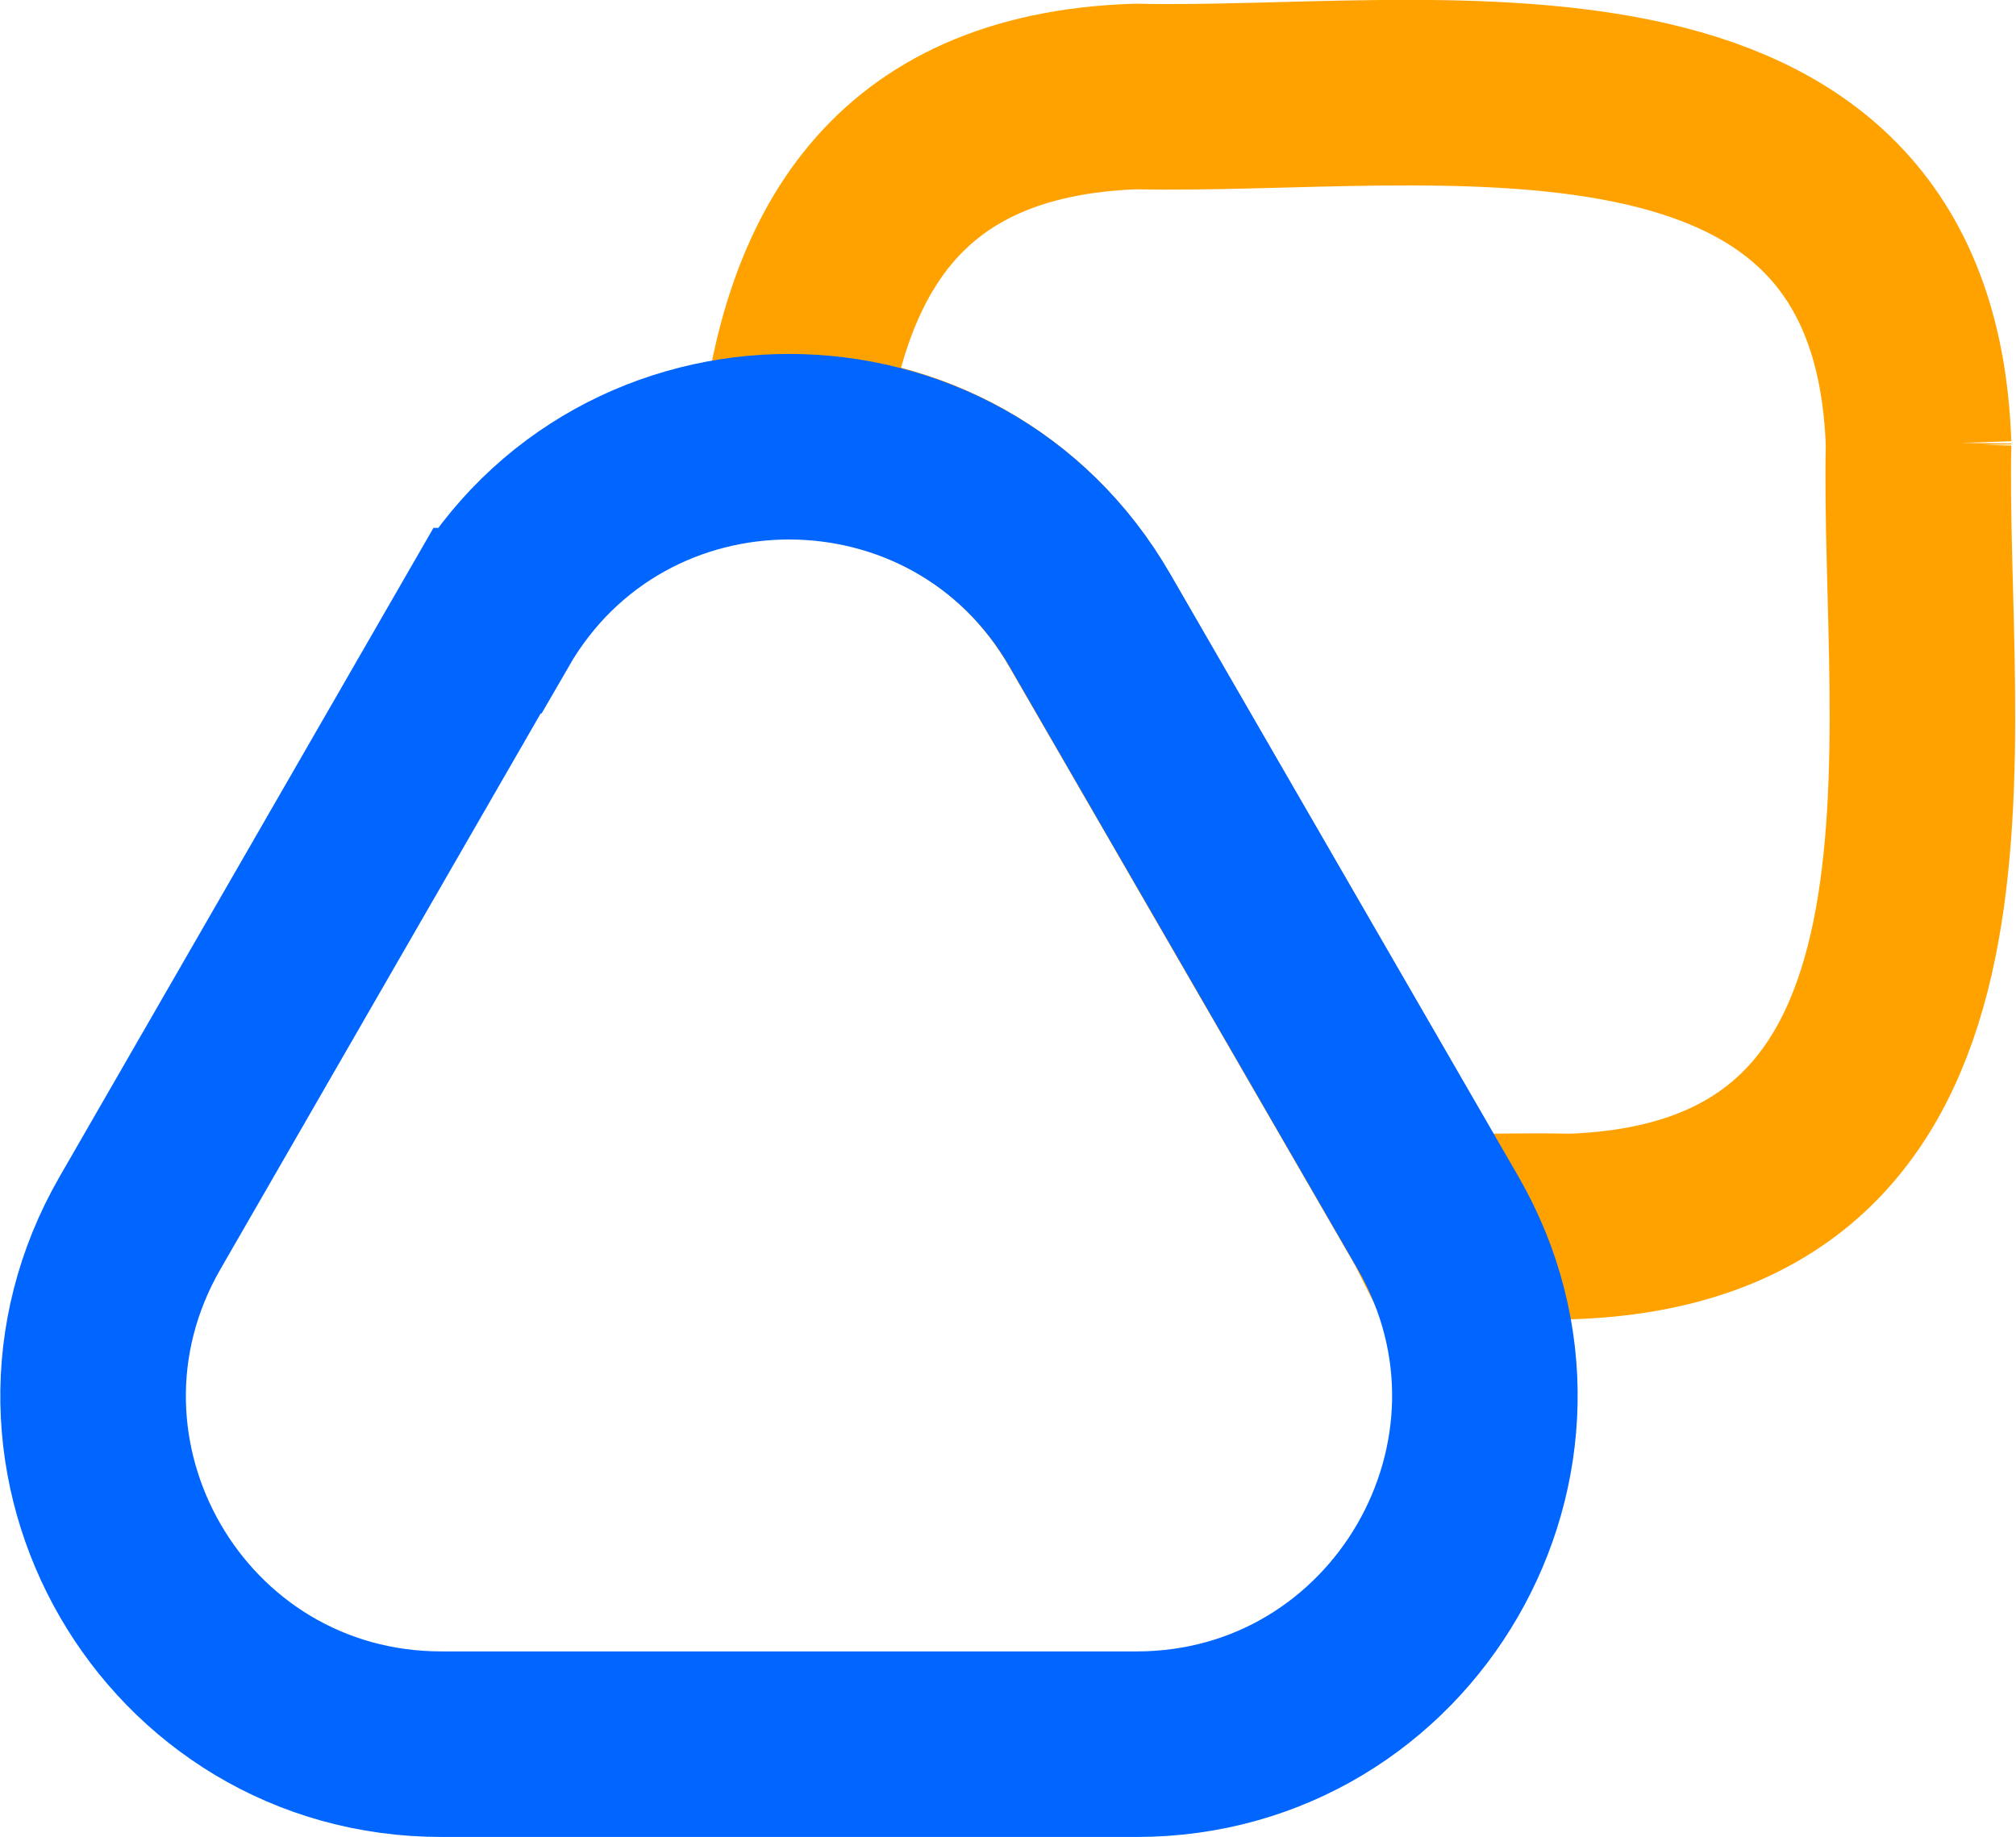
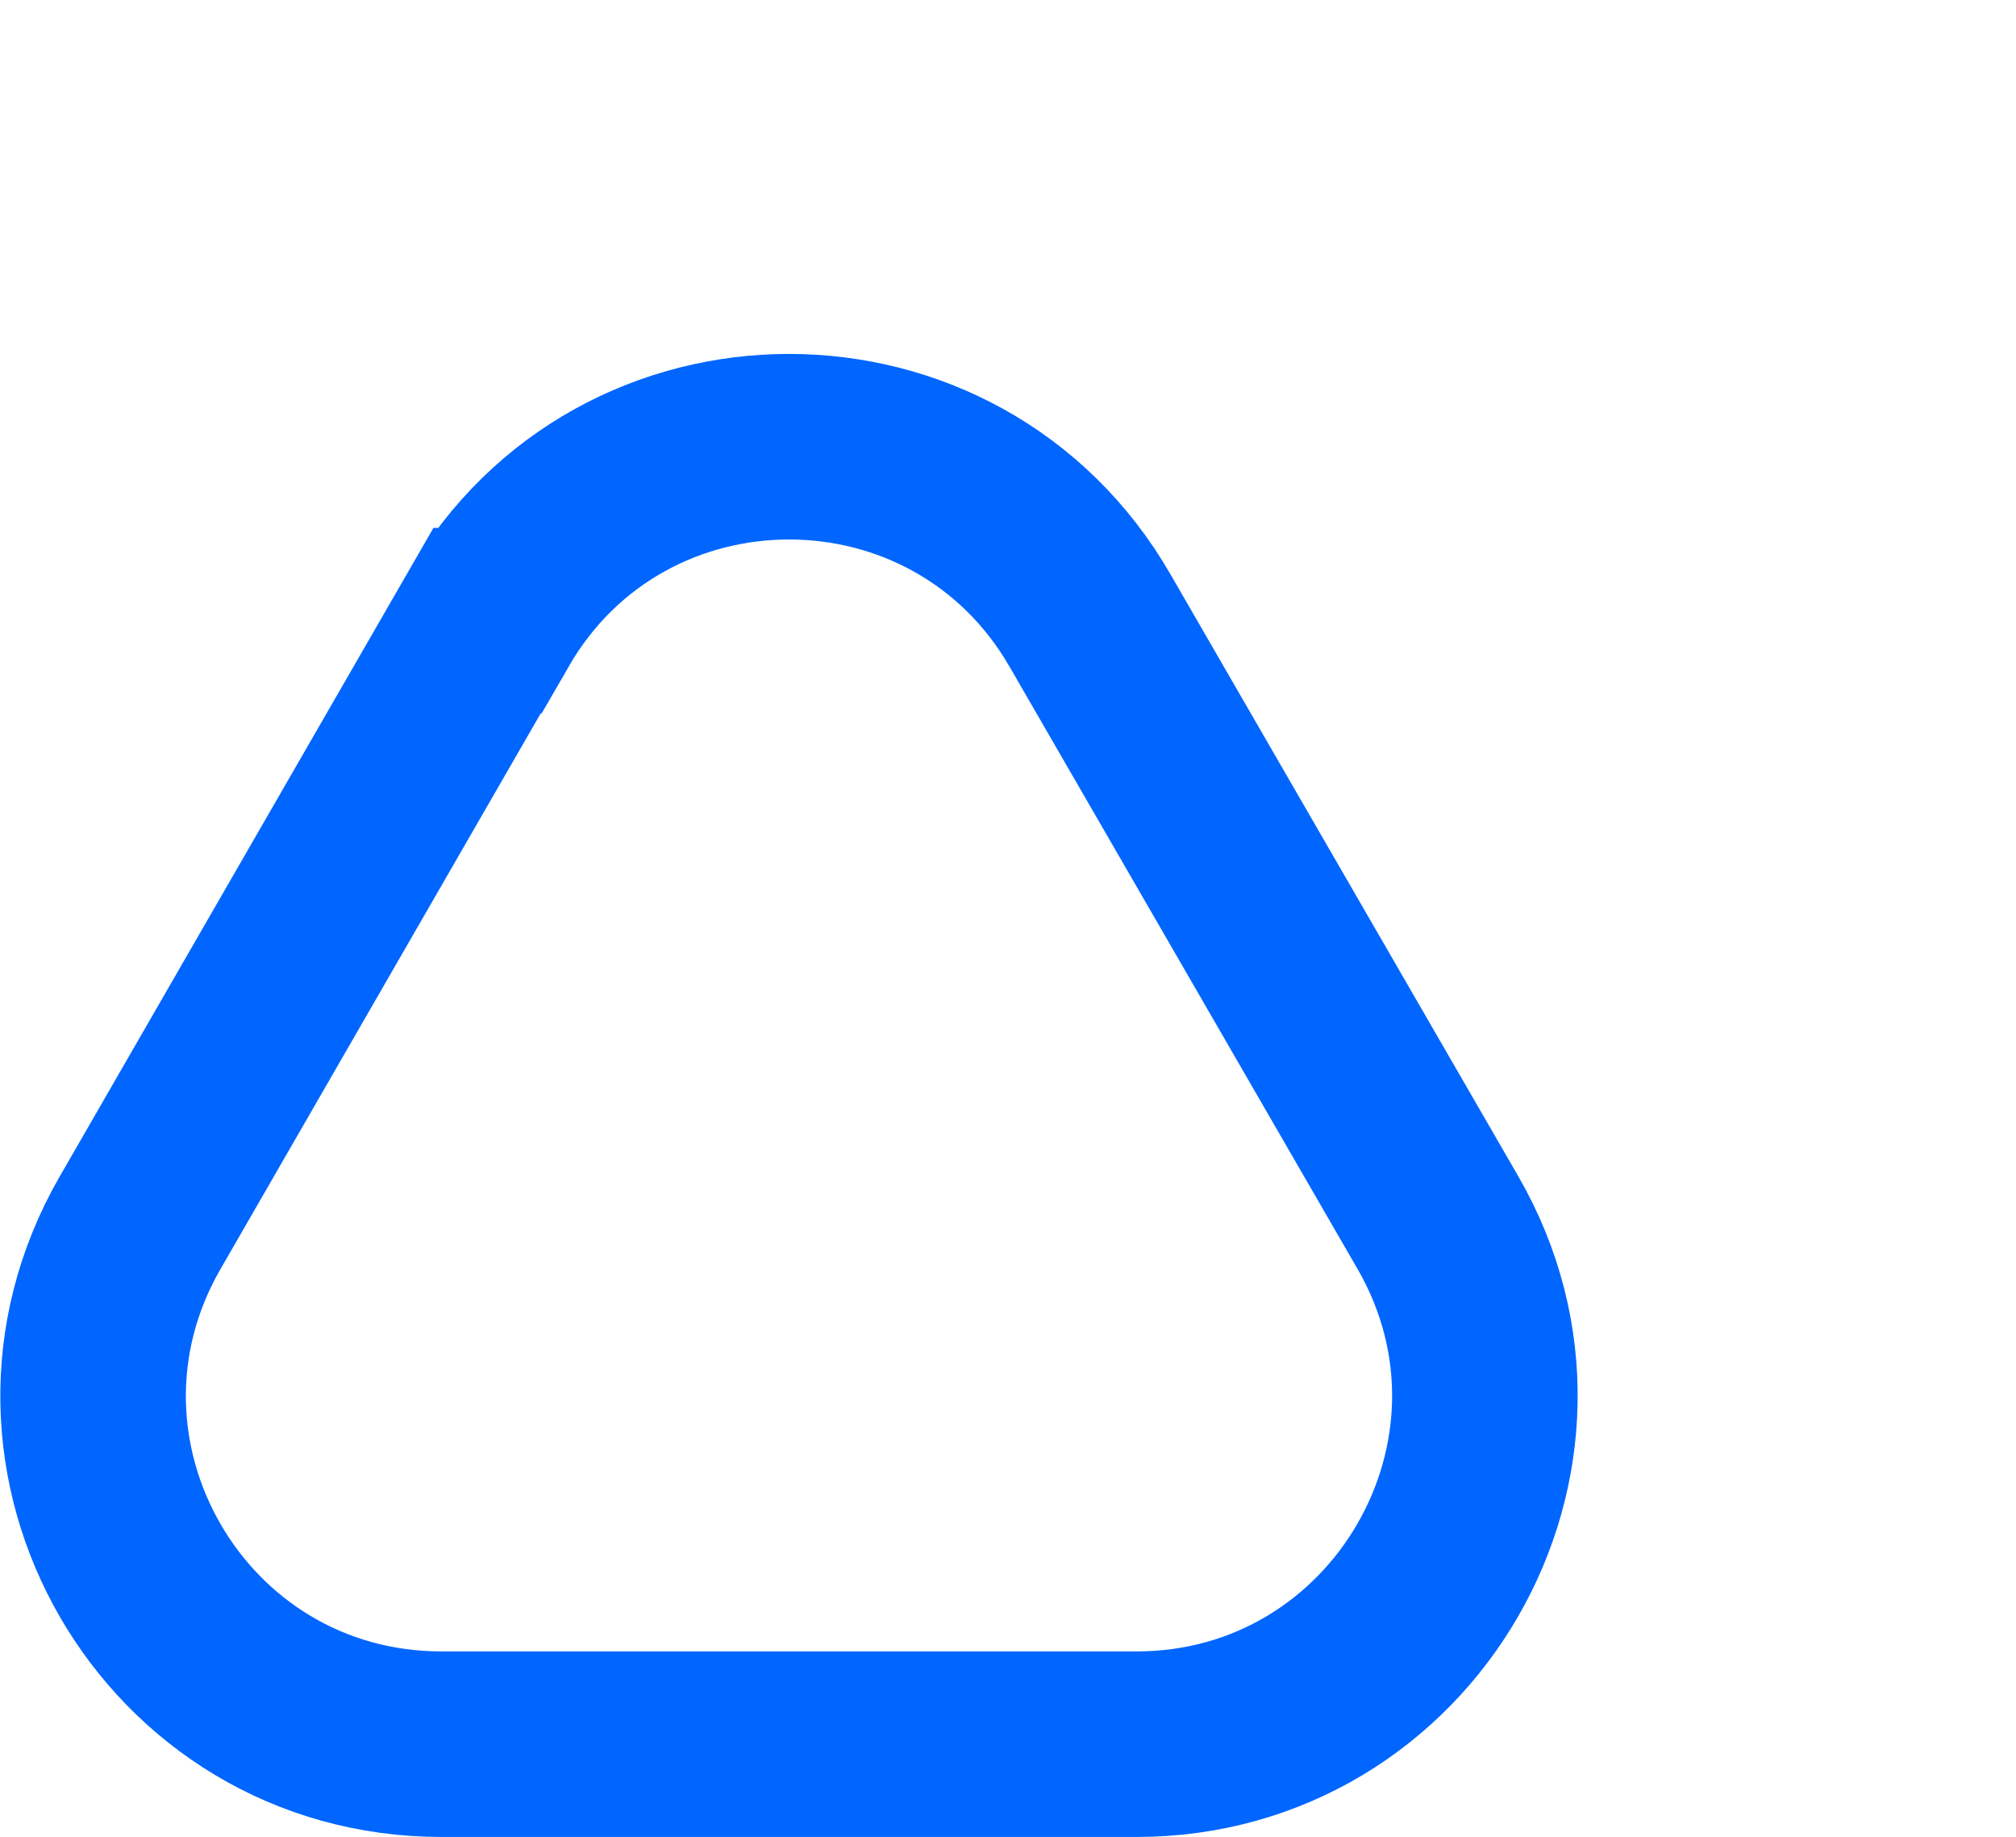
<svg xmlns="http://www.w3.org/2000/svg" viewBox="0 0 217.3 198">
  <defs>
    <style>
            .orange-path {
            fill: none;
            stroke: #ffa200;
            stroke-width: 20px;
            stroke-miterlimit: 10;
            }
            .blue-path {
            fill: none;
            stroke: #0066ff;
            stroke-width: 20px;
            stroke-miterlimit: 10;
            }
        </style>
  </defs>
-   <path class="orange-path" d="M206.8,47.9c-1.6-46.6-52.7-36.8-84.4-37.5-26.3.9-34.7,17.6-37,37.7,12.5.1,24.9,6.4,32,18.7l37.5,64.9c.1.2.2.4.3.6,4.9-.1,9.7-.2,14.1-.1,46.6-1.6,36.8-52.7,37.5-84.4Z" />
  <path class="blue-path" d="M52.5,66.9L15.1,131.8c-14.4,25,3.6,56.2,32.5,56.2h74.9c28.8,0,46.9-31.2,32.5-56.2l-37.5-64.9c-14.4-25-50.5-25-64.9,0Z" />
</svg>